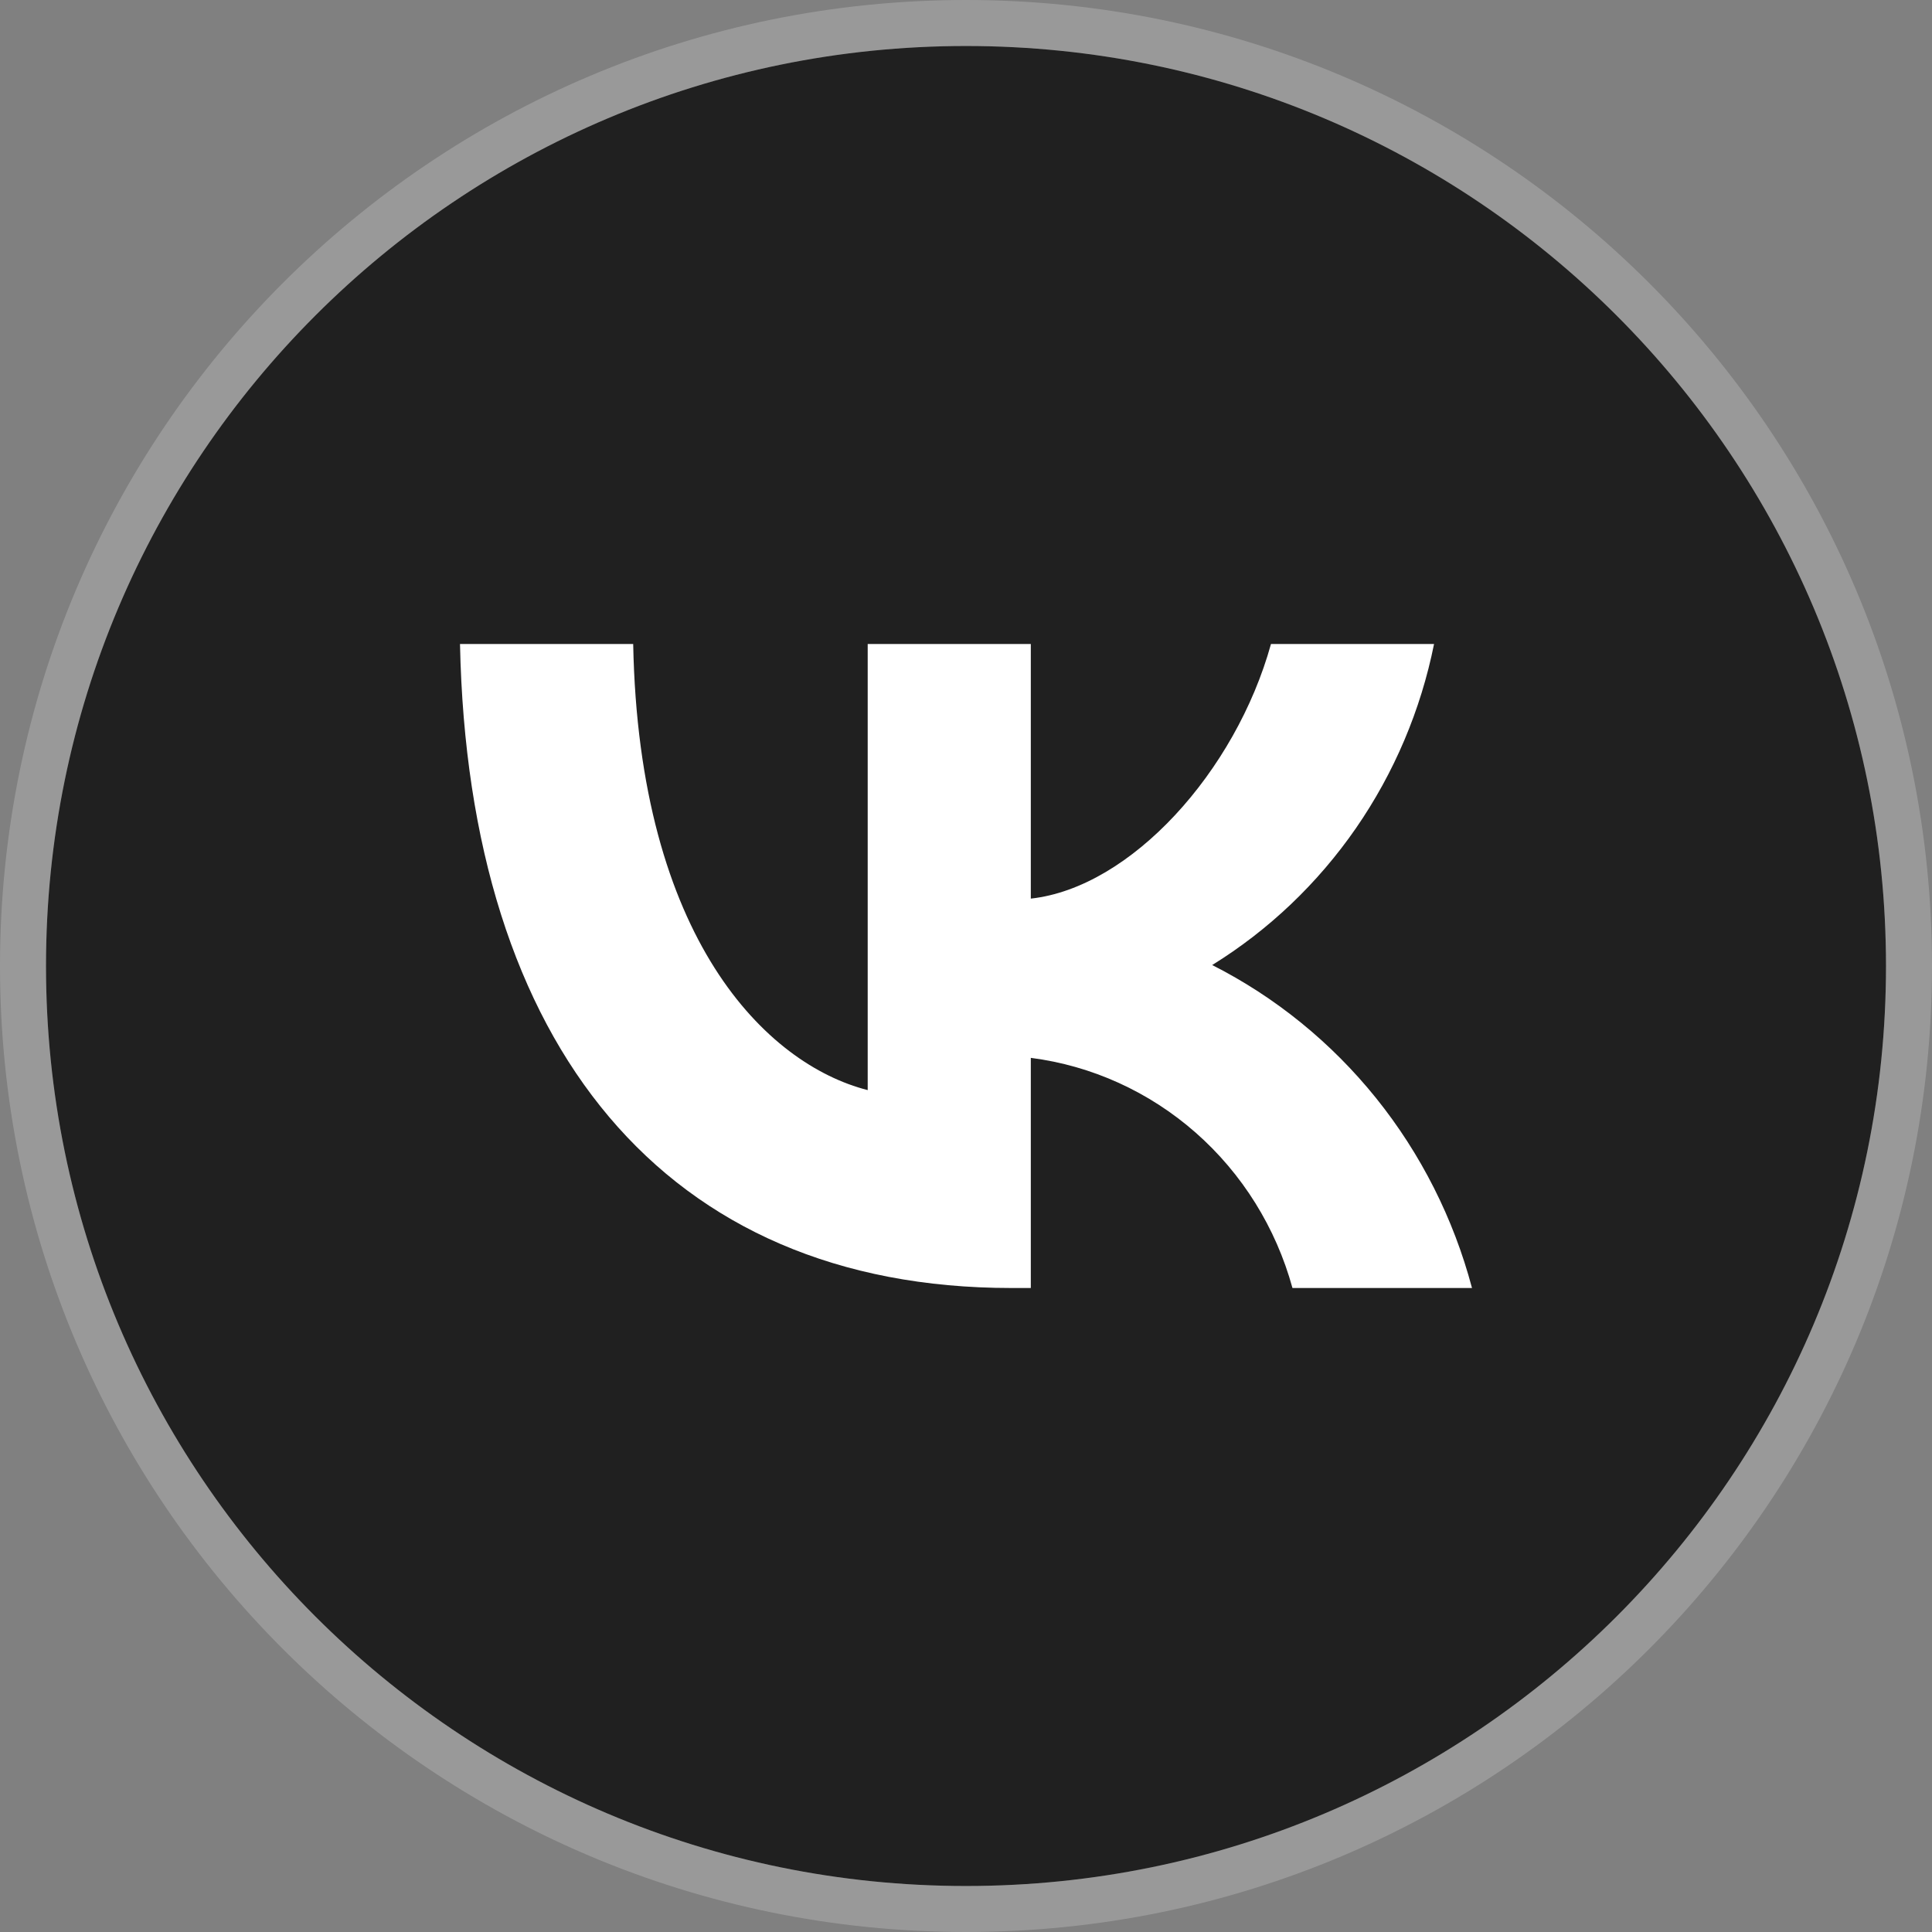
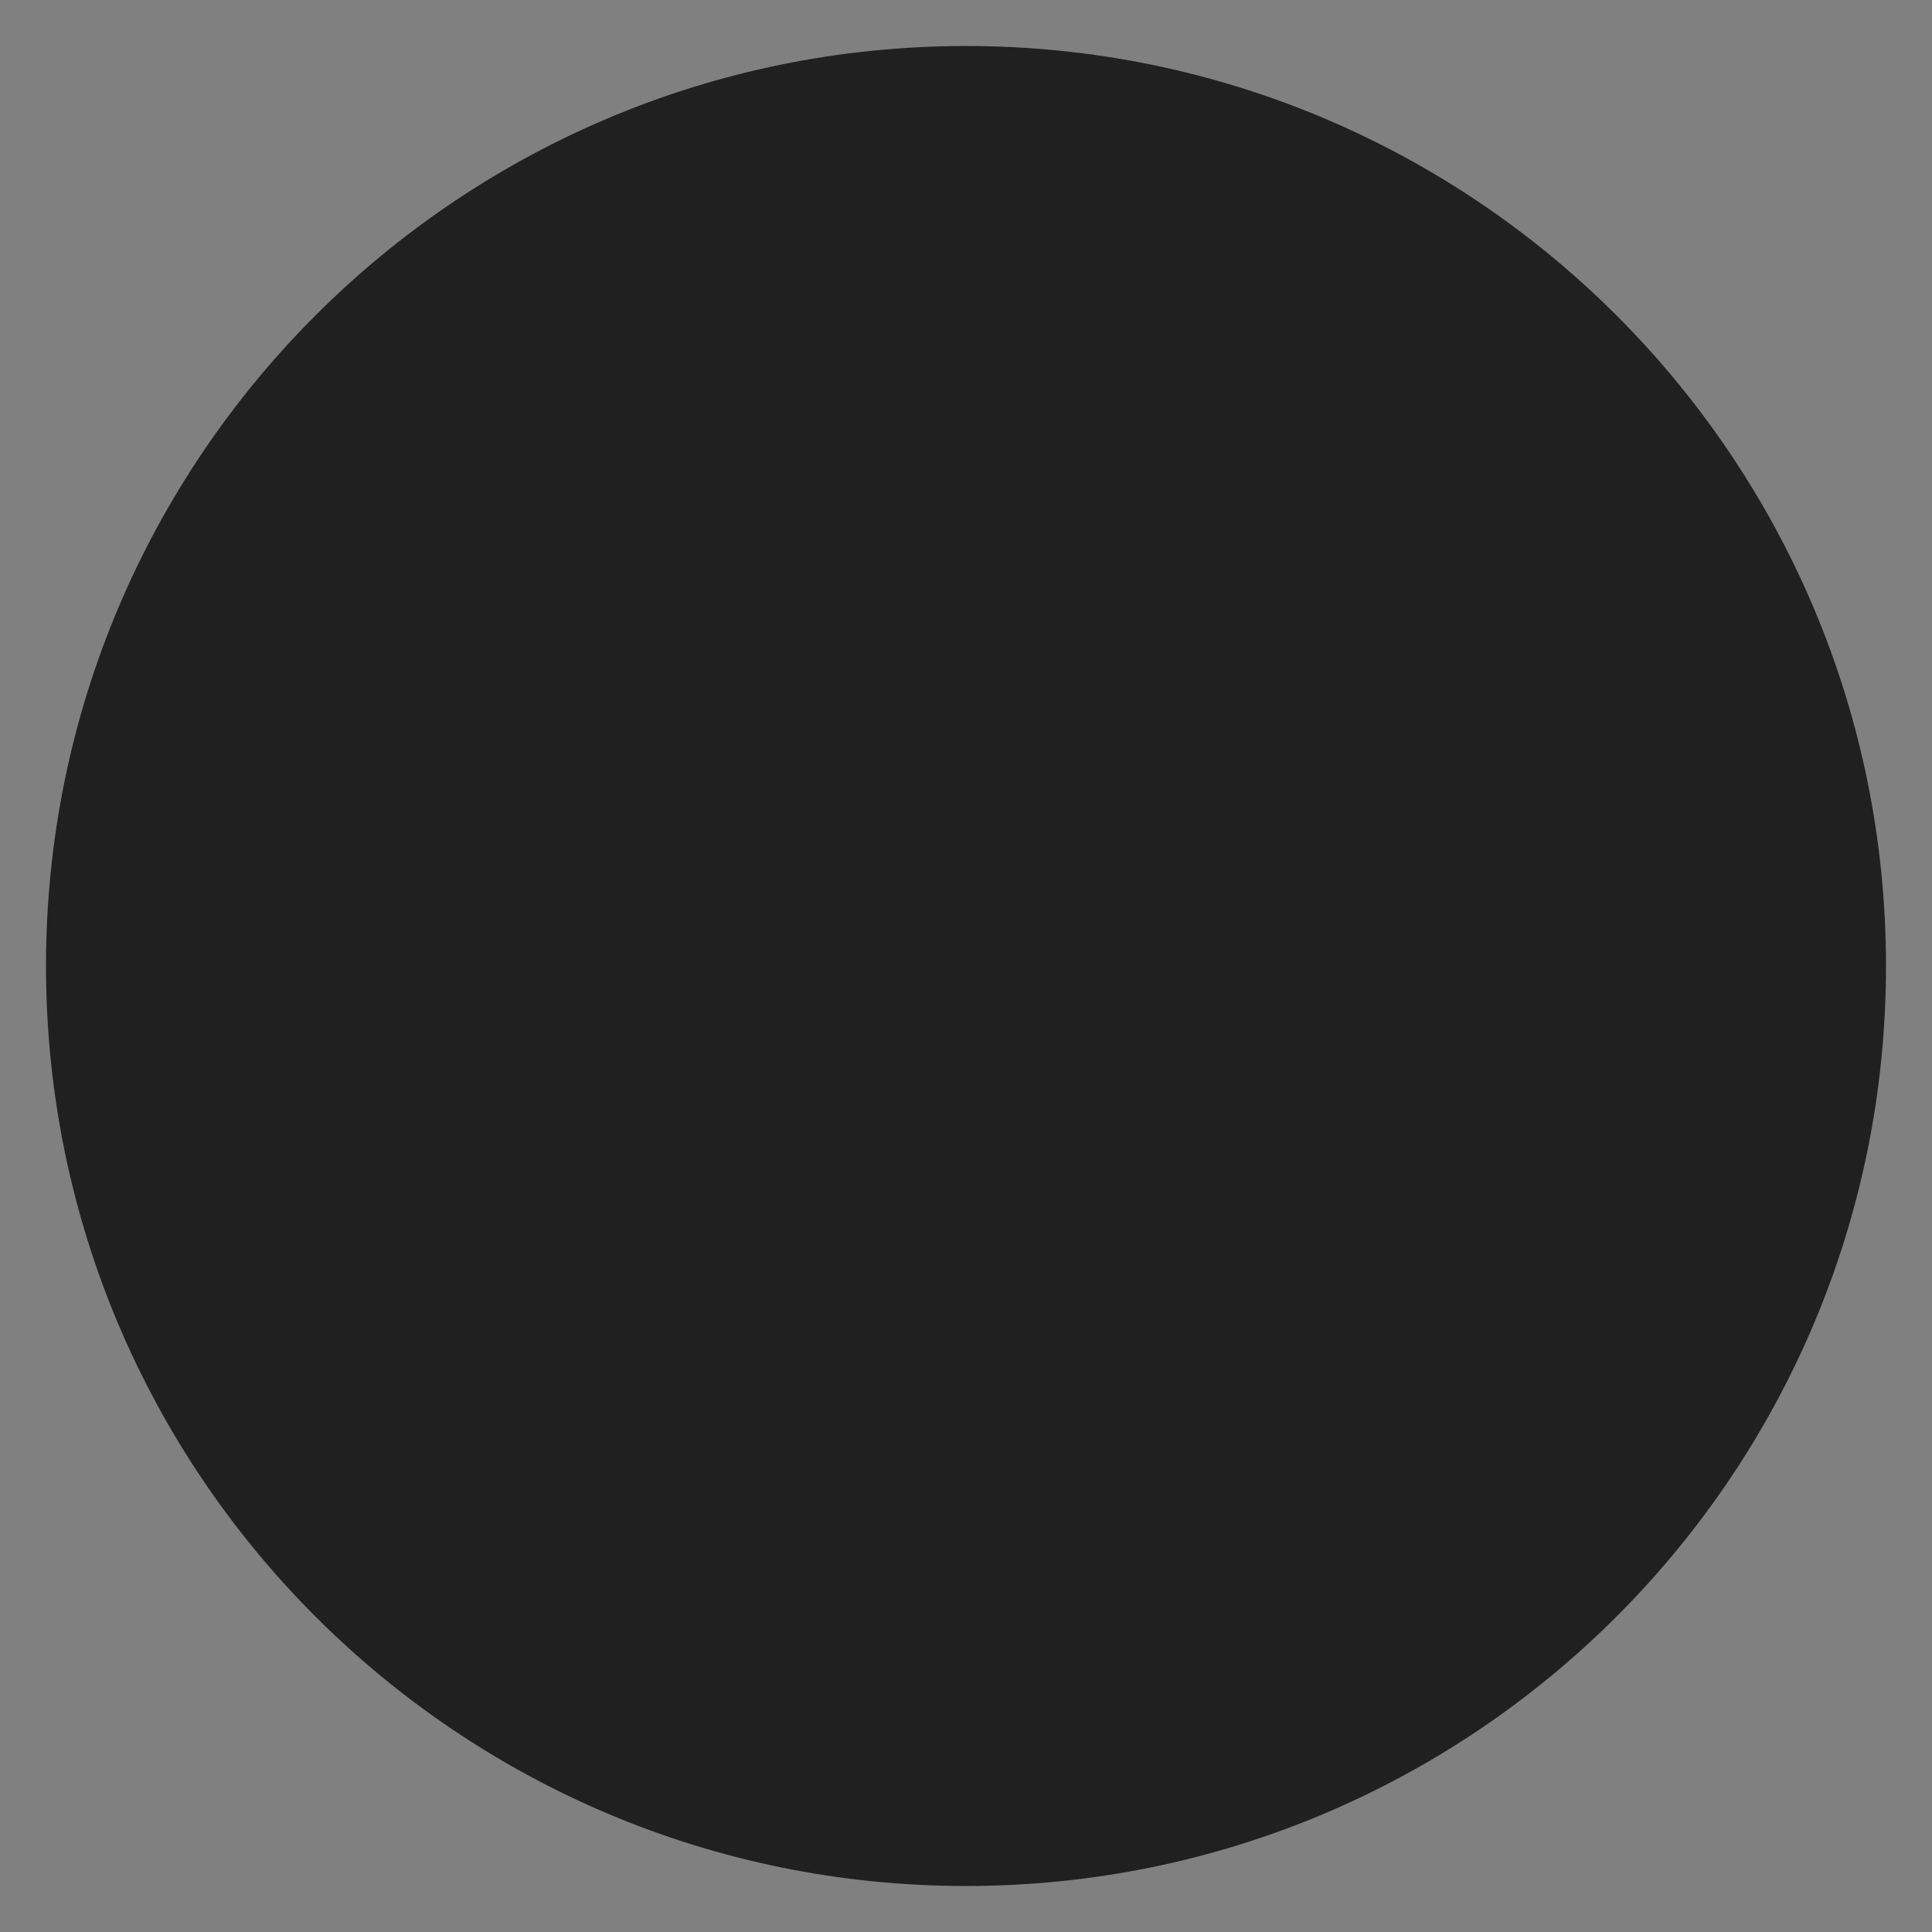
<svg xmlns="http://www.w3.org/2000/svg" width="42" height="42" viewBox="0 0 42 42" fill="none">
  <rect x="0" y="0" width="42" height="42" fill="#808080" stroke="none" />
  <path d="M1 21C1 9.954 9.954 1 21 1C32.046 1 41 9.954 41 21C41 32.046 32.046 41 21 41C9.954 41 1 32.046 1 21Z" fill="#202020" />
-   <path d="M21 0.5C32.322 0.5 41.5 9.678 41.5 21C41.5 32.322 32.322 41.5 21 41.5C9.678 41.5 0.5 32.322 0.5 21C0.5 9.678 9.678 0.5 21 0.5Z" stroke="white" stroke-opacity="0.2" />
-   <path d="M21.983 28C14.466 28 10.179 22.745 10 14H13.765C13.889 20.418 16.665 23.137 18.863 23.698V14H22.409V19.535C24.58 19.297 26.861 16.775 27.63 14H31.175C30.886 15.439 30.308 16.802 29.478 18.003C28.648 19.203 27.584 20.217 26.352 20.979C27.727 21.676 28.941 22.662 29.915 23.872C30.888 25.082 31.599 26.489 32 28H28.097C27.737 26.688 27.005 25.513 25.993 24.623C24.981 23.733 23.734 23.167 22.409 22.997V28H21.983Z" fill="white" />
</svg>